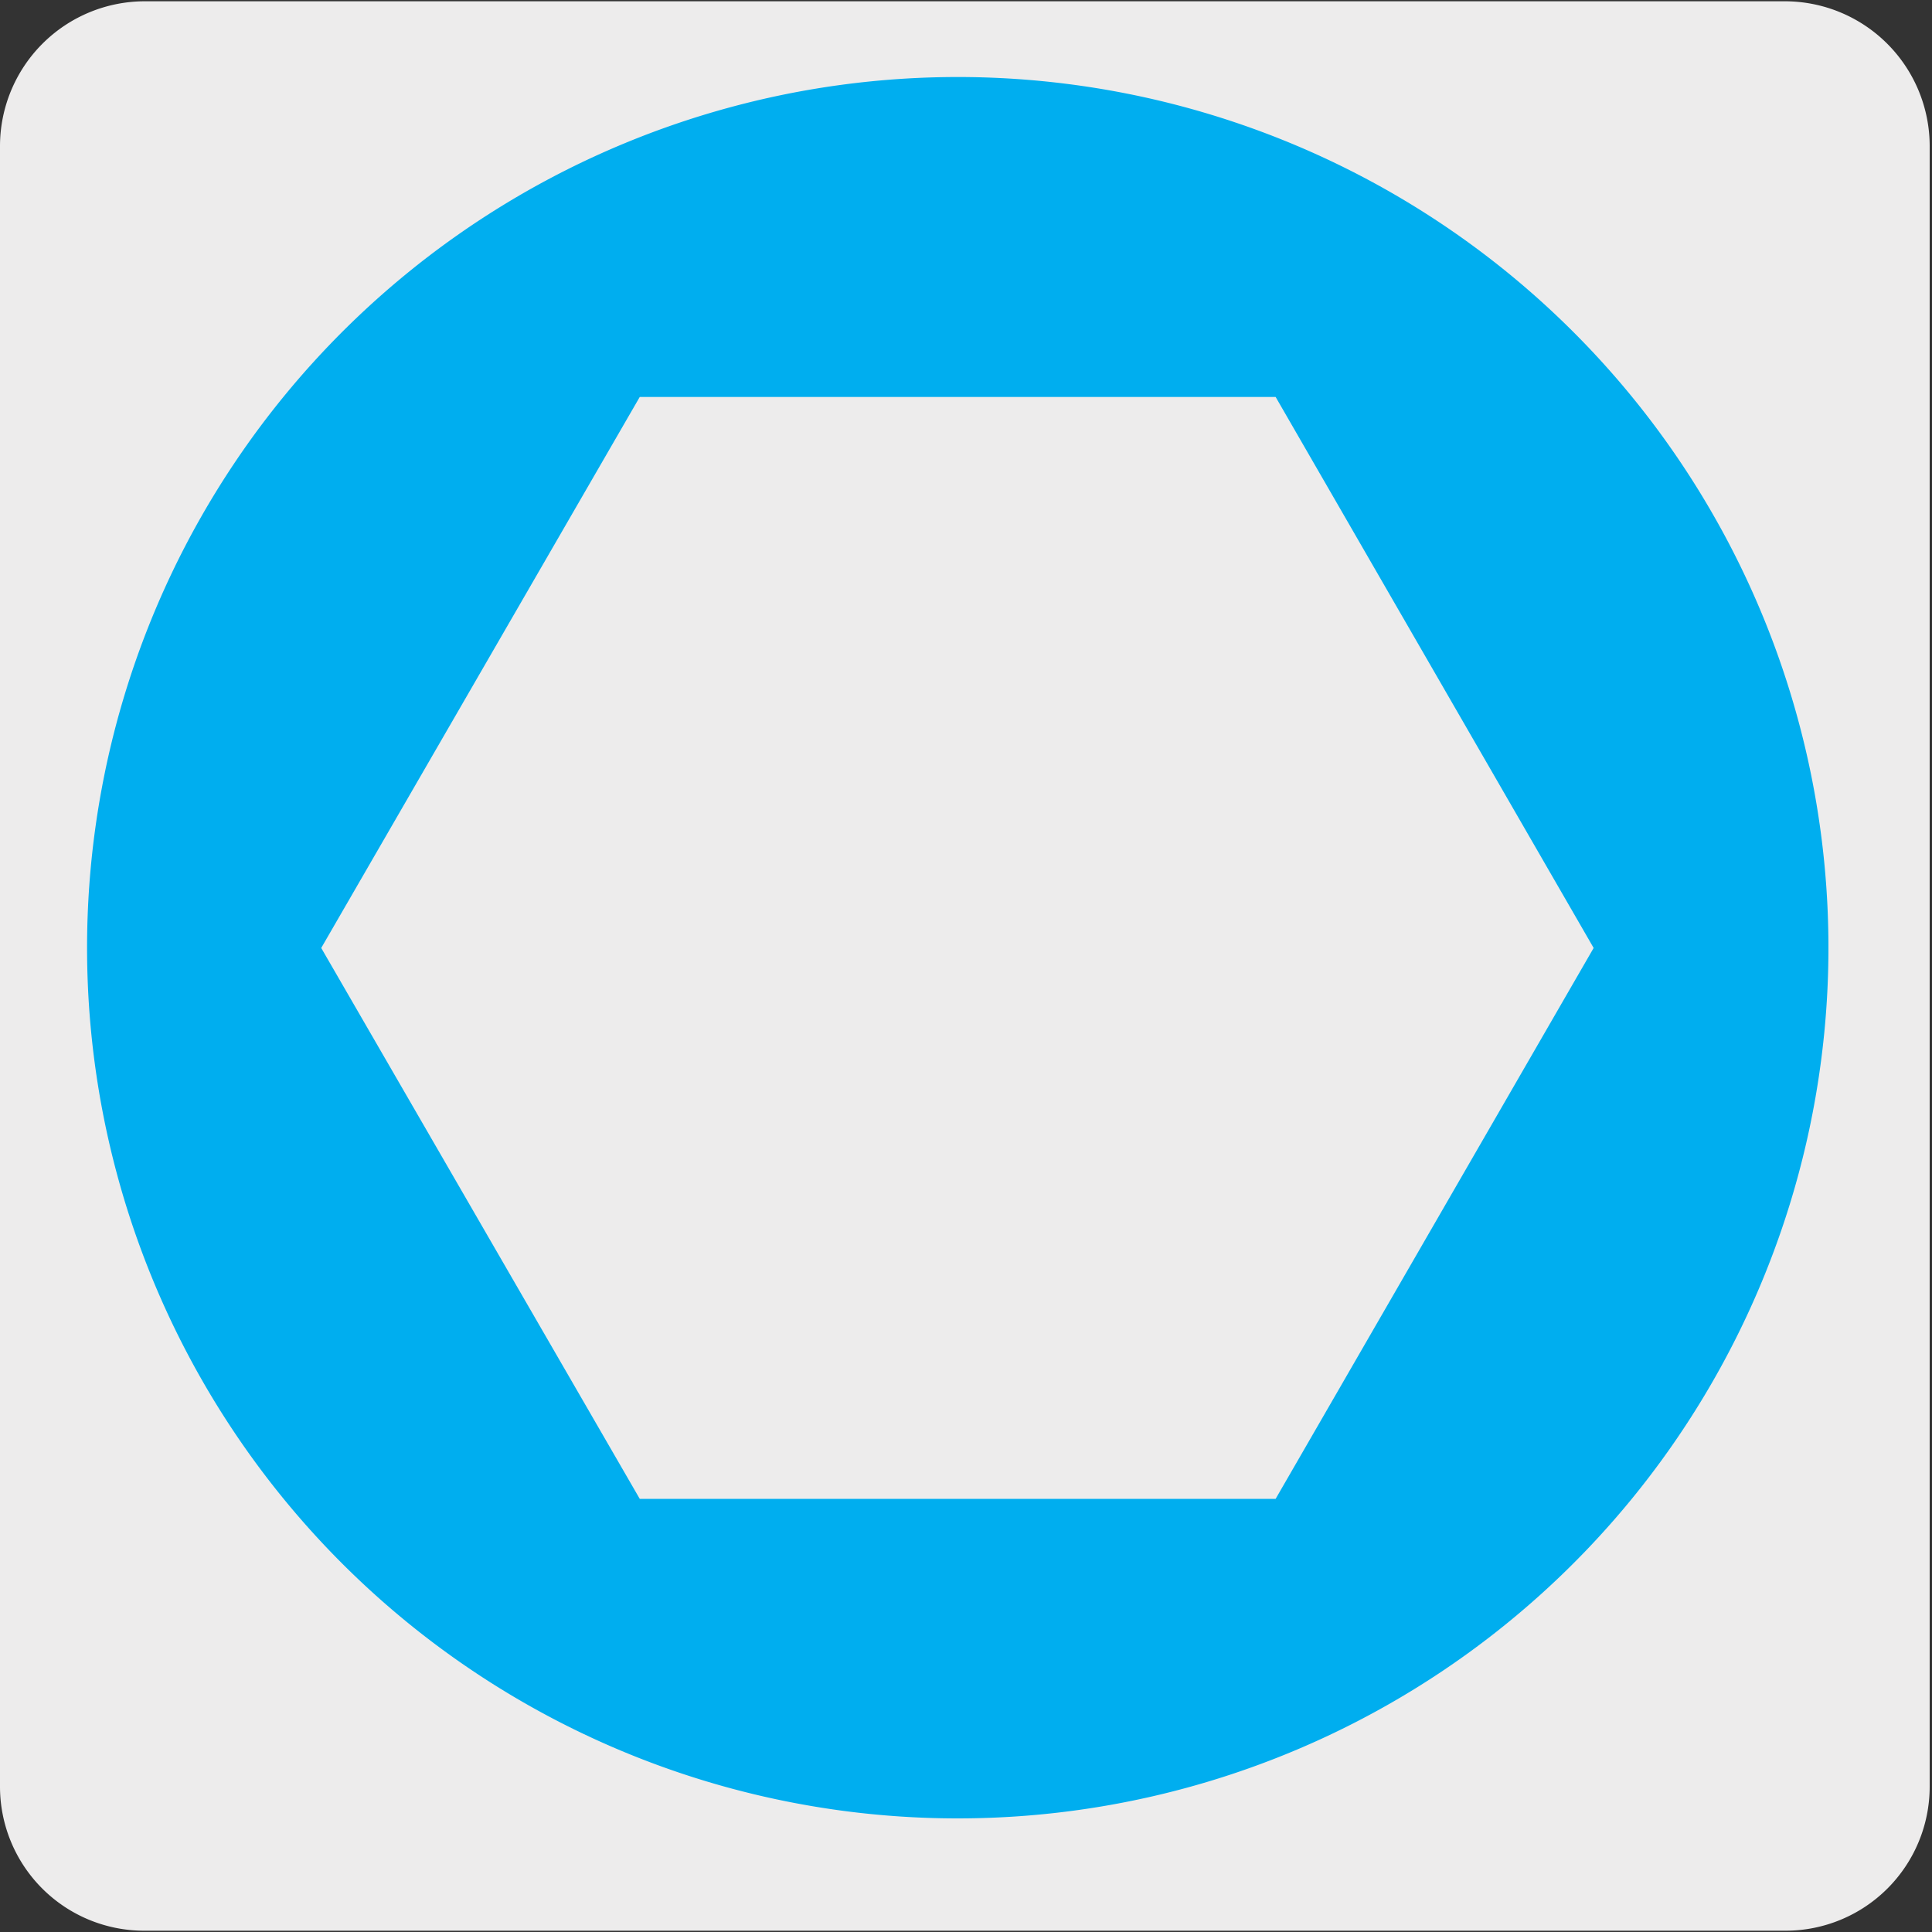
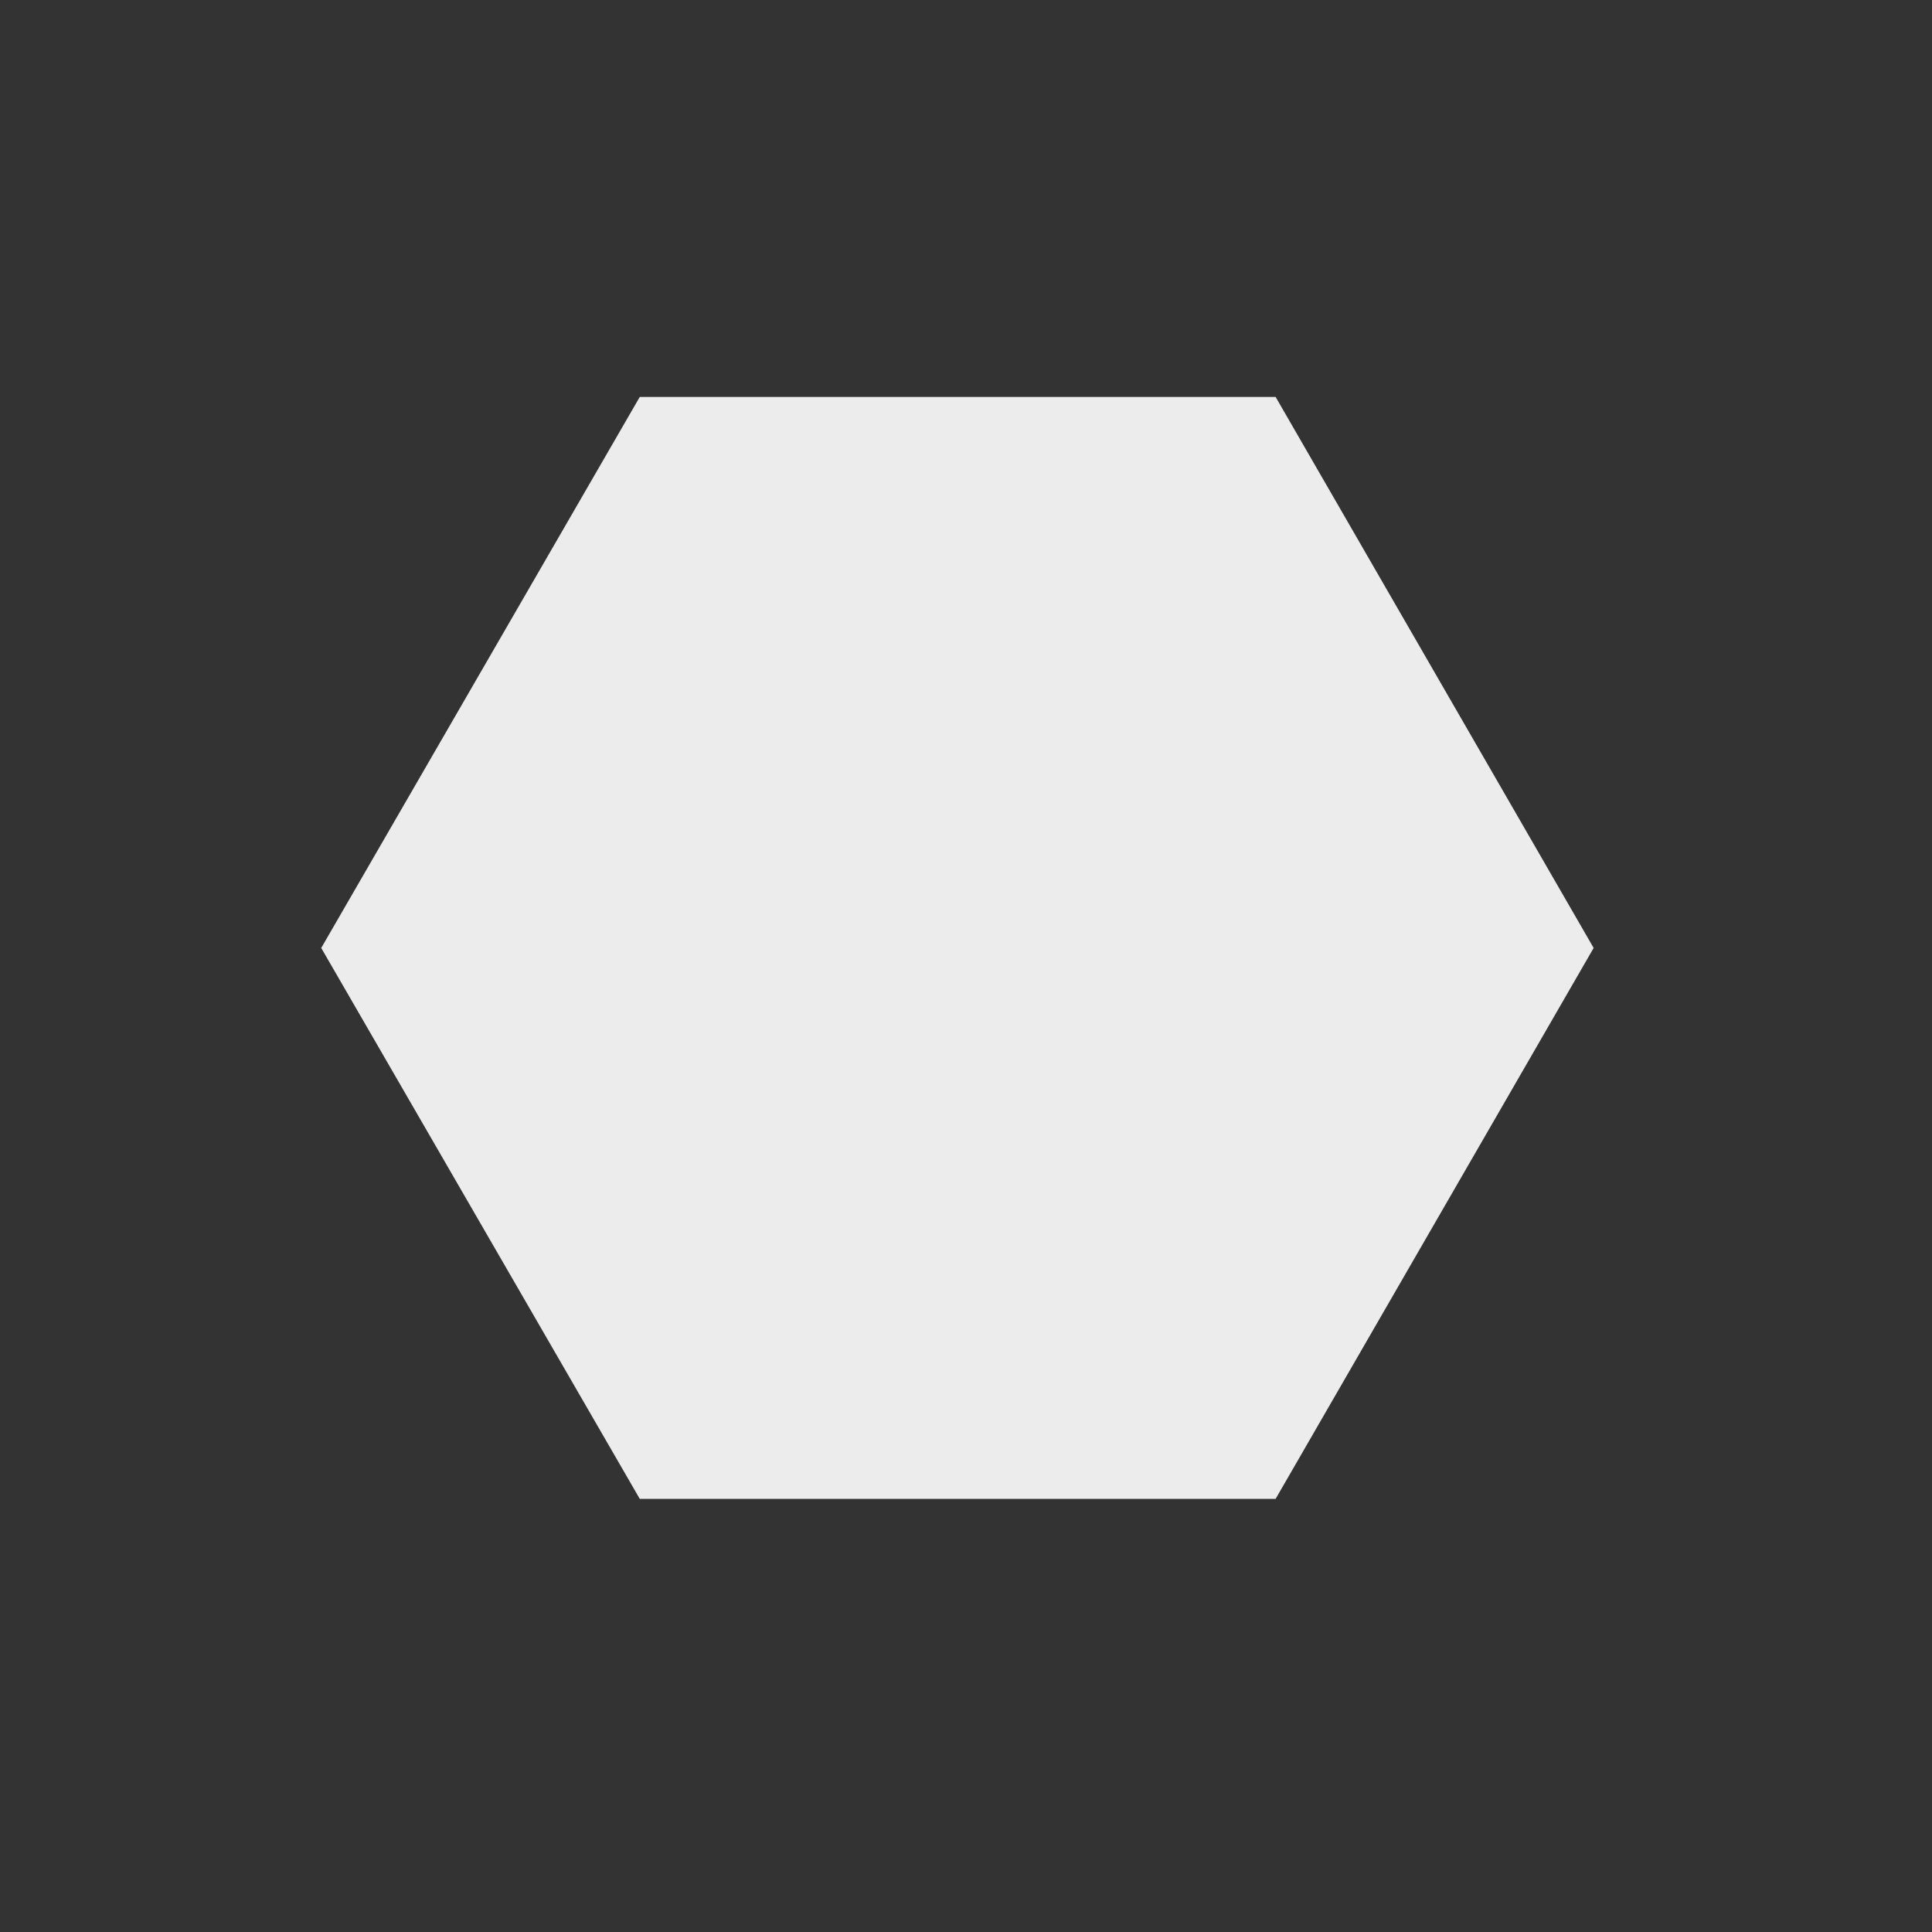
<svg xmlns="http://www.w3.org/2000/svg" viewBox="0 0 150 150">
  <rect x="0" y="0" width="150" height="150" fill="#333333" stroke="none" />
  <defs>
    <style>.cls-1{fill:#edecec;}.cls-2{fill:#00aeef;}</style>
  </defs>
  <title>21854-02 </title>
  <g id="Capa_2" data-name="Capa 2">
-     <path class="cls-1" d="M11.22.1H138.53a11.25,11.25,0,0,1,11.29,11.21v127.4a11.19,11.19,0,0,1-11.19,11.19H11.16A11.19,11.19,0,0,1,0,138.71H0V11.34A11.25,11.25,0,0,1,11.22.1Z" />
-   </g>
+     </g>
  <g id="Capa_3" data-name="Capa 3">
-     <path class="cls-2" d="M6.76,73.6a67.6,67.6,0,1,1,67.6,67.58A67.59,67.59,0,0,1,6.76,73.6" />
    <polygon class="cls-1" points="49.67 116.37 24.94 73.6 49.67 30.82 99.04 30.82 123.73 73.6 99.04 116.37 49.67 116.37" />
  </g>
</svg>